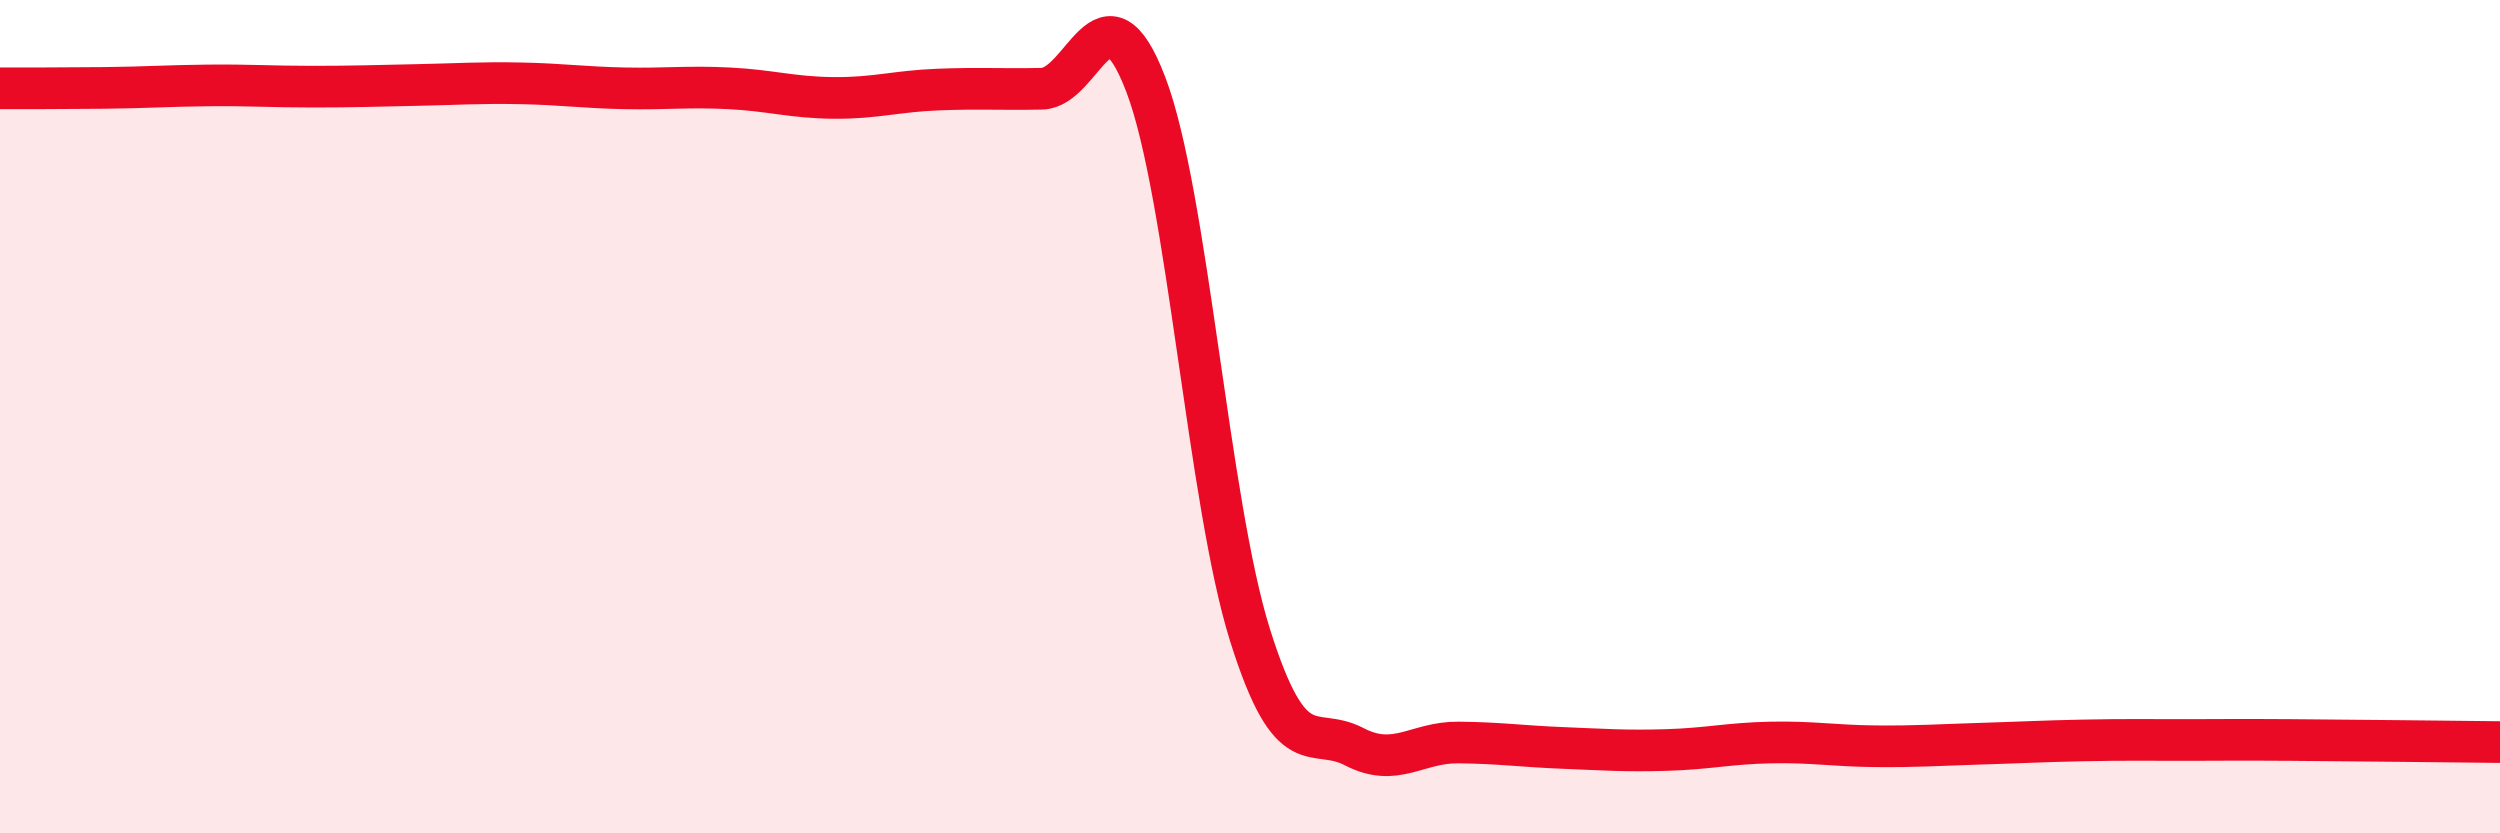
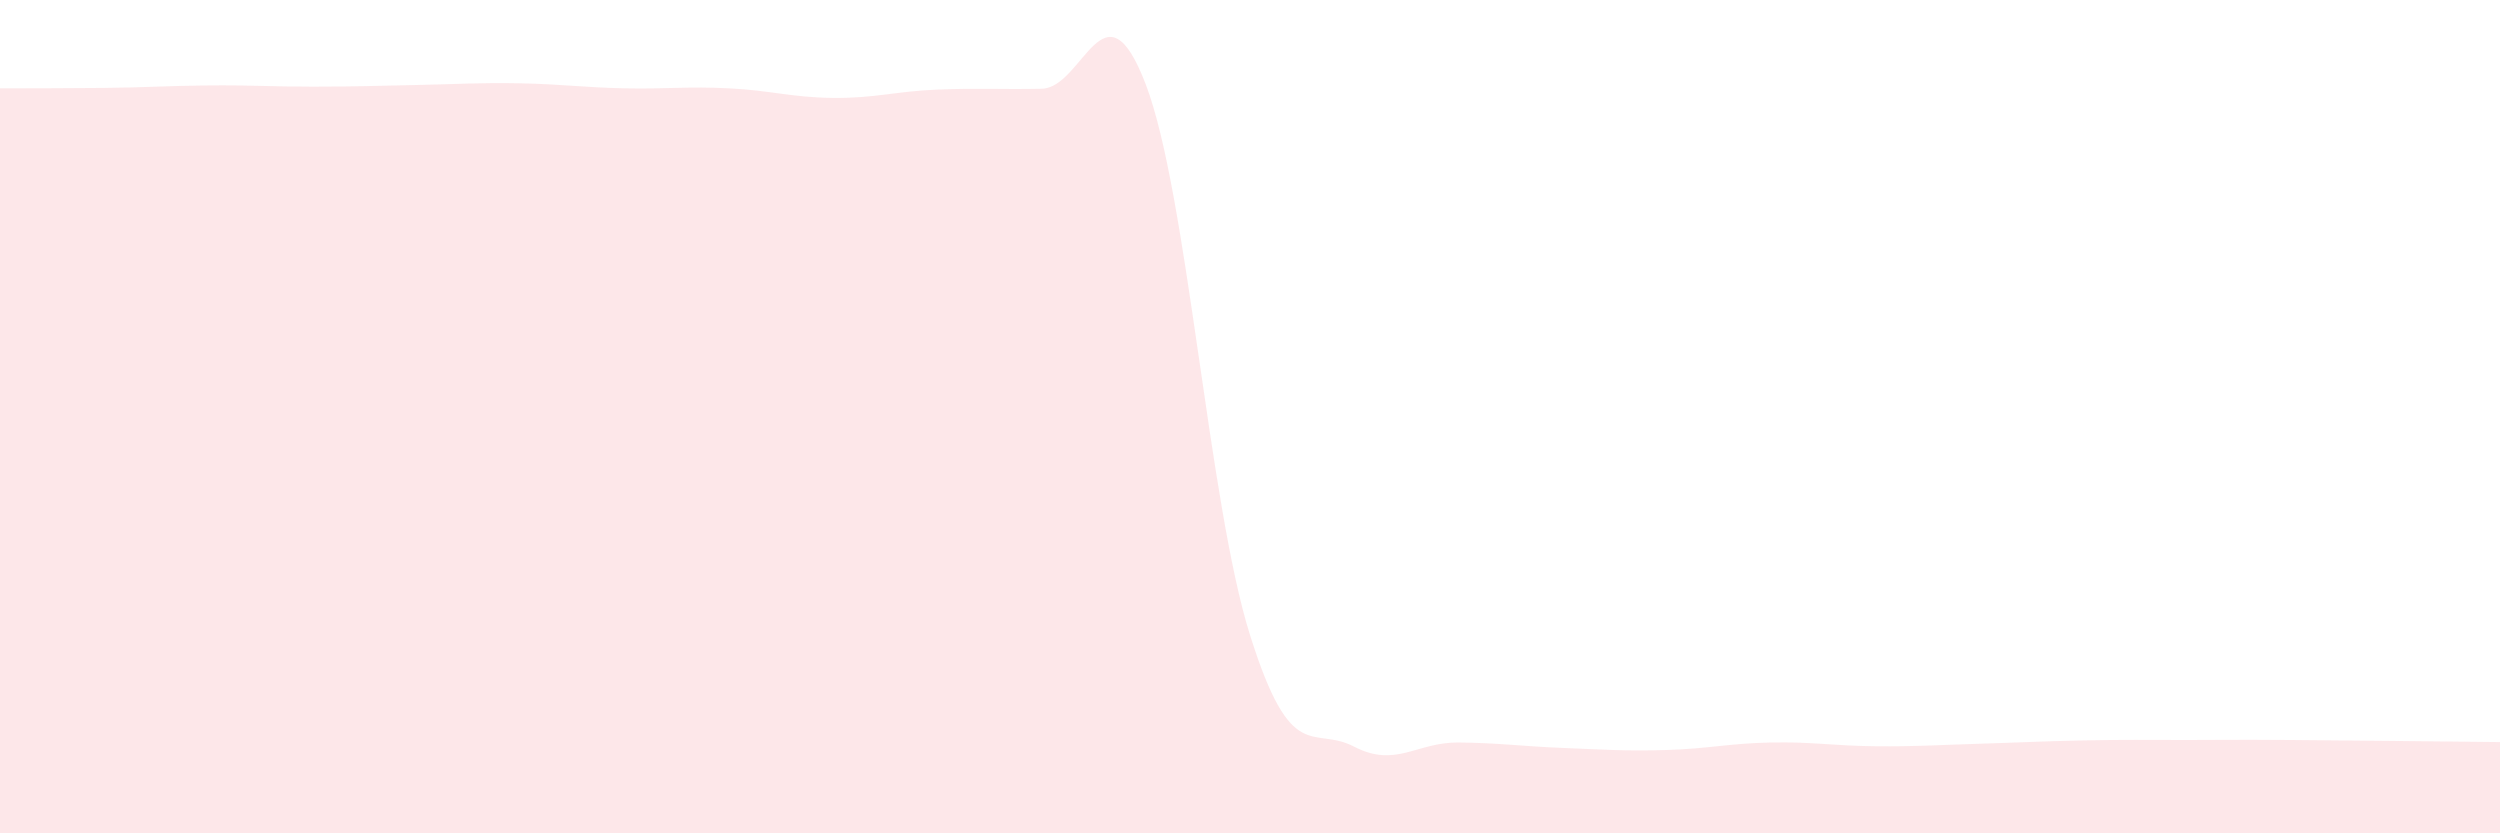
<svg xmlns="http://www.w3.org/2000/svg" width="60" height="20" viewBox="0 0 60 20">
  <path d="M 0,2.12 C 0.5,2.12 1.5,2.12 2.5,2.11 C 3.5,2.1 4,2.06 5,2.05 C 6,2.04 6.5,2.08 7.5,2.08 C 8.5,2.08 9,2.06 10,2.04 C 11,2.02 11.5,1.98 12.5,2 C 13.5,2.02 14,2.1 15,2.12 C 16,2.14 16.5,2.07 17.5,2.12 C 18.5,2.17 19,2.34 20,2.35 C 21,2.36 21.5,2.19 22.5,2.15 C 23.5,2.11 24,2.15 25,2.13 C 26,2.11 26.5,-0.59 27.5,2.03 C 28.5,4.65 29,12.06 30,15.24 C 31,18.42 31.5,17.4 32.5,17.92 C 33.5,18.44 34,17.81 35,17.82 C 36,17.83 36.5,17.91 37.5,17.95 C 38.5,17.99 39,18.03 40,18 C 41,17.97 41.5,17.84 42.5,17.82 C 43.5,17.8 44,17.9 45,17.91 C 46,17.92 46.5,17.88 47.5,17.85 C 48.5,17.82 49,17.79 50,17.77 C 51,17.75 51.5,17.76 52.5,17.76 C 53.5,17.76 53.5,17.75 55,17.76 C 56.5,17.77 59,17.8 60,17.81L60 20L0 20Z" fill="#EB0A25" opacity="0.1" stroke-linecap="round" stroke-linejoin="round" />
-   <path d="M 0,2.12 C 0.5,2.12 1.5,2.12 2.5,2.11 C 3.5,2.1 4,2.06 5,2.05 C 6,2.04 6.5,2.08 7.5,2.08 C 8.5,2.08 9,2.06 10,2.04 C 11,2.02 11.5,1.98 12.5,2 C 13.5,2.02 14,2.1 15,2.12 C 16,2.14 16.5,2.07 17.5,2.12 C 18.5,2.17 19,2.34 20,2.35 C 21,2.36 21.5,2.19 22.5,2.15 C 23.5,2.11 24,2.15 25,2.13 C 26,2.11 26.5,-0.59 27.5,2.03 C 28.5,4.65 29,12.06 30,15.24 C 31,18.42 31.5,17.4 32.5,17.92 C 33.5,18.44 34,17.81 35,17.82 C 36,17.83 36.5,17.91 37.5,17.95 C 38.5,17.99 39,18.03 40,18 C 41,17.97 41.5,17.84 42.5,17.82 C 43.5,17.8 44,17.9 45,17.91 C 46,17.92 46.5,17.88 47.5,17.85 C 48.5,17.82 49,17.79 50,17.77 C 51,17.75 51.5,17.76 52.5,17.76 C 53.5,17.76 53.5,17.75 55,17.76 C 56.5,17.77 59,17.8 60,17.81" stroke="#EB0A25" stroke-width="1" fill="none" stroke-linecap="round" stroke-linejoin="round" />
</svg>